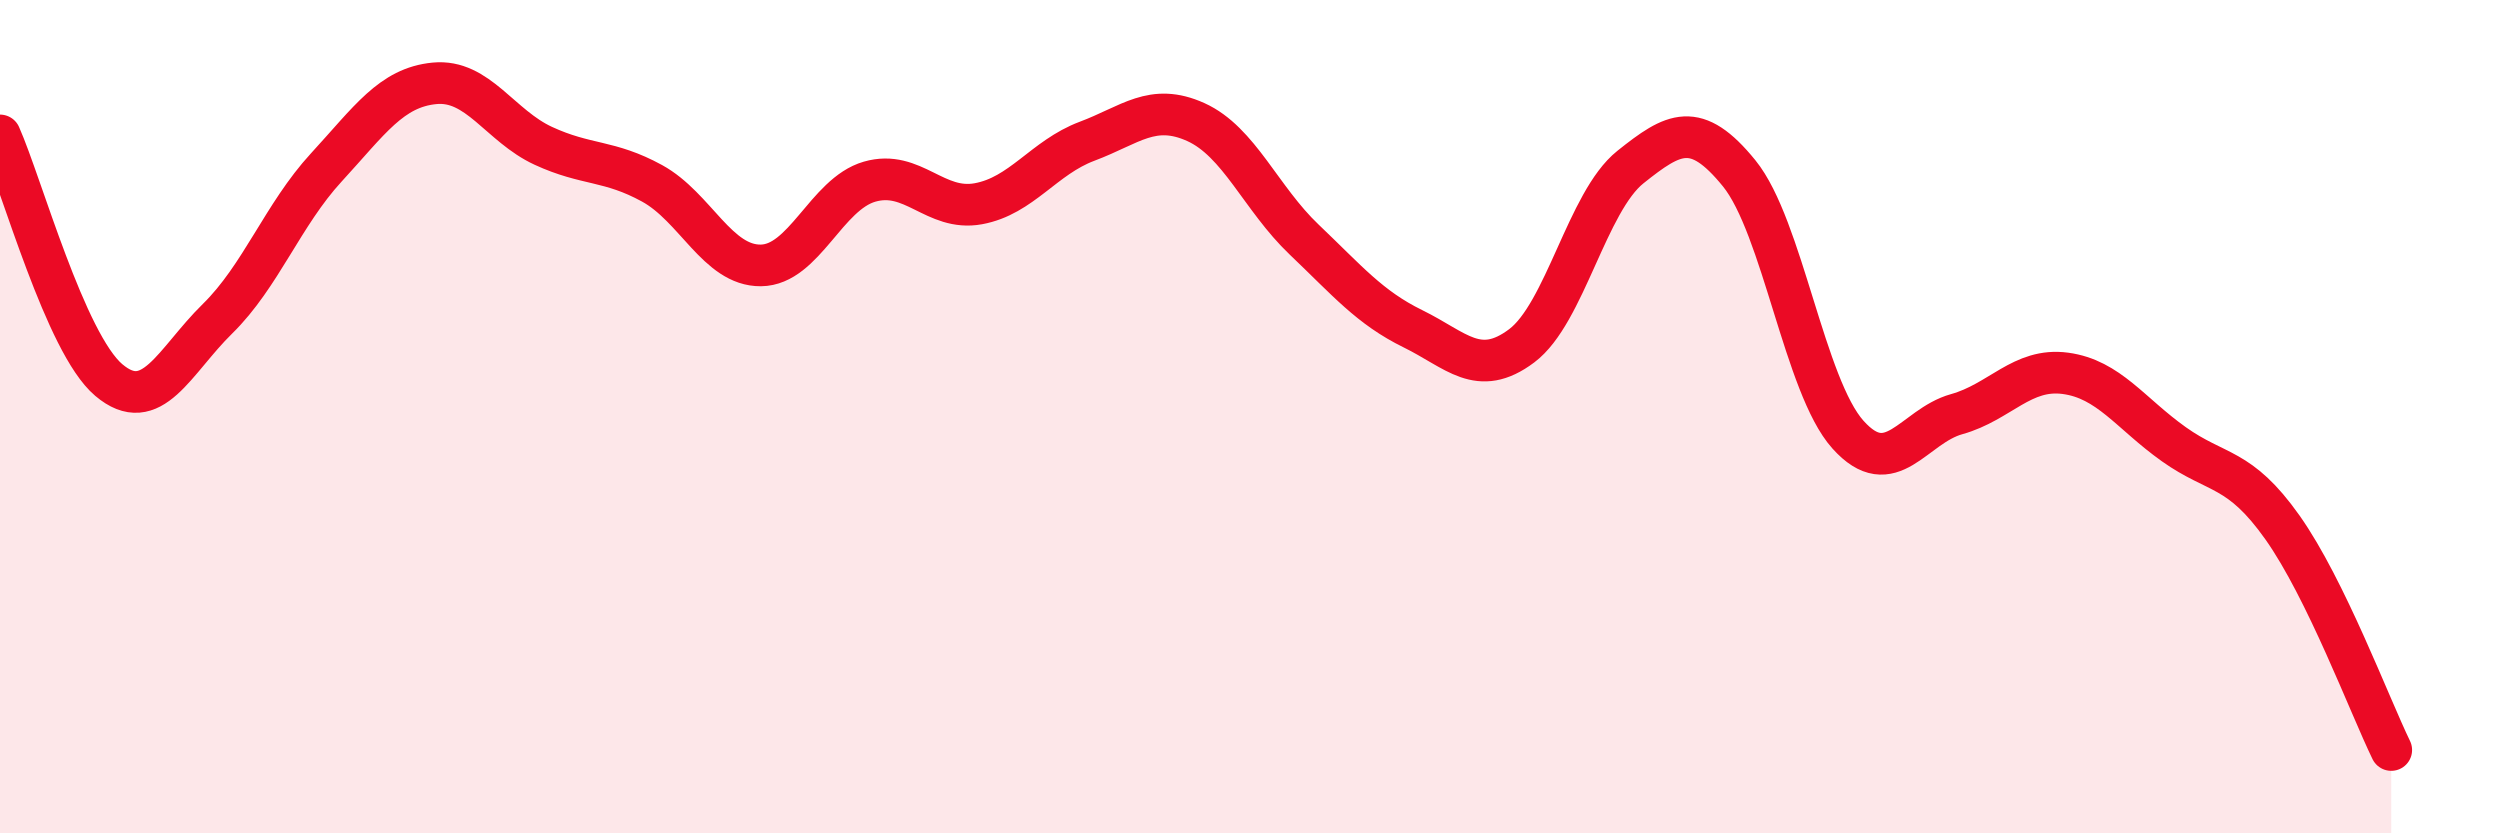
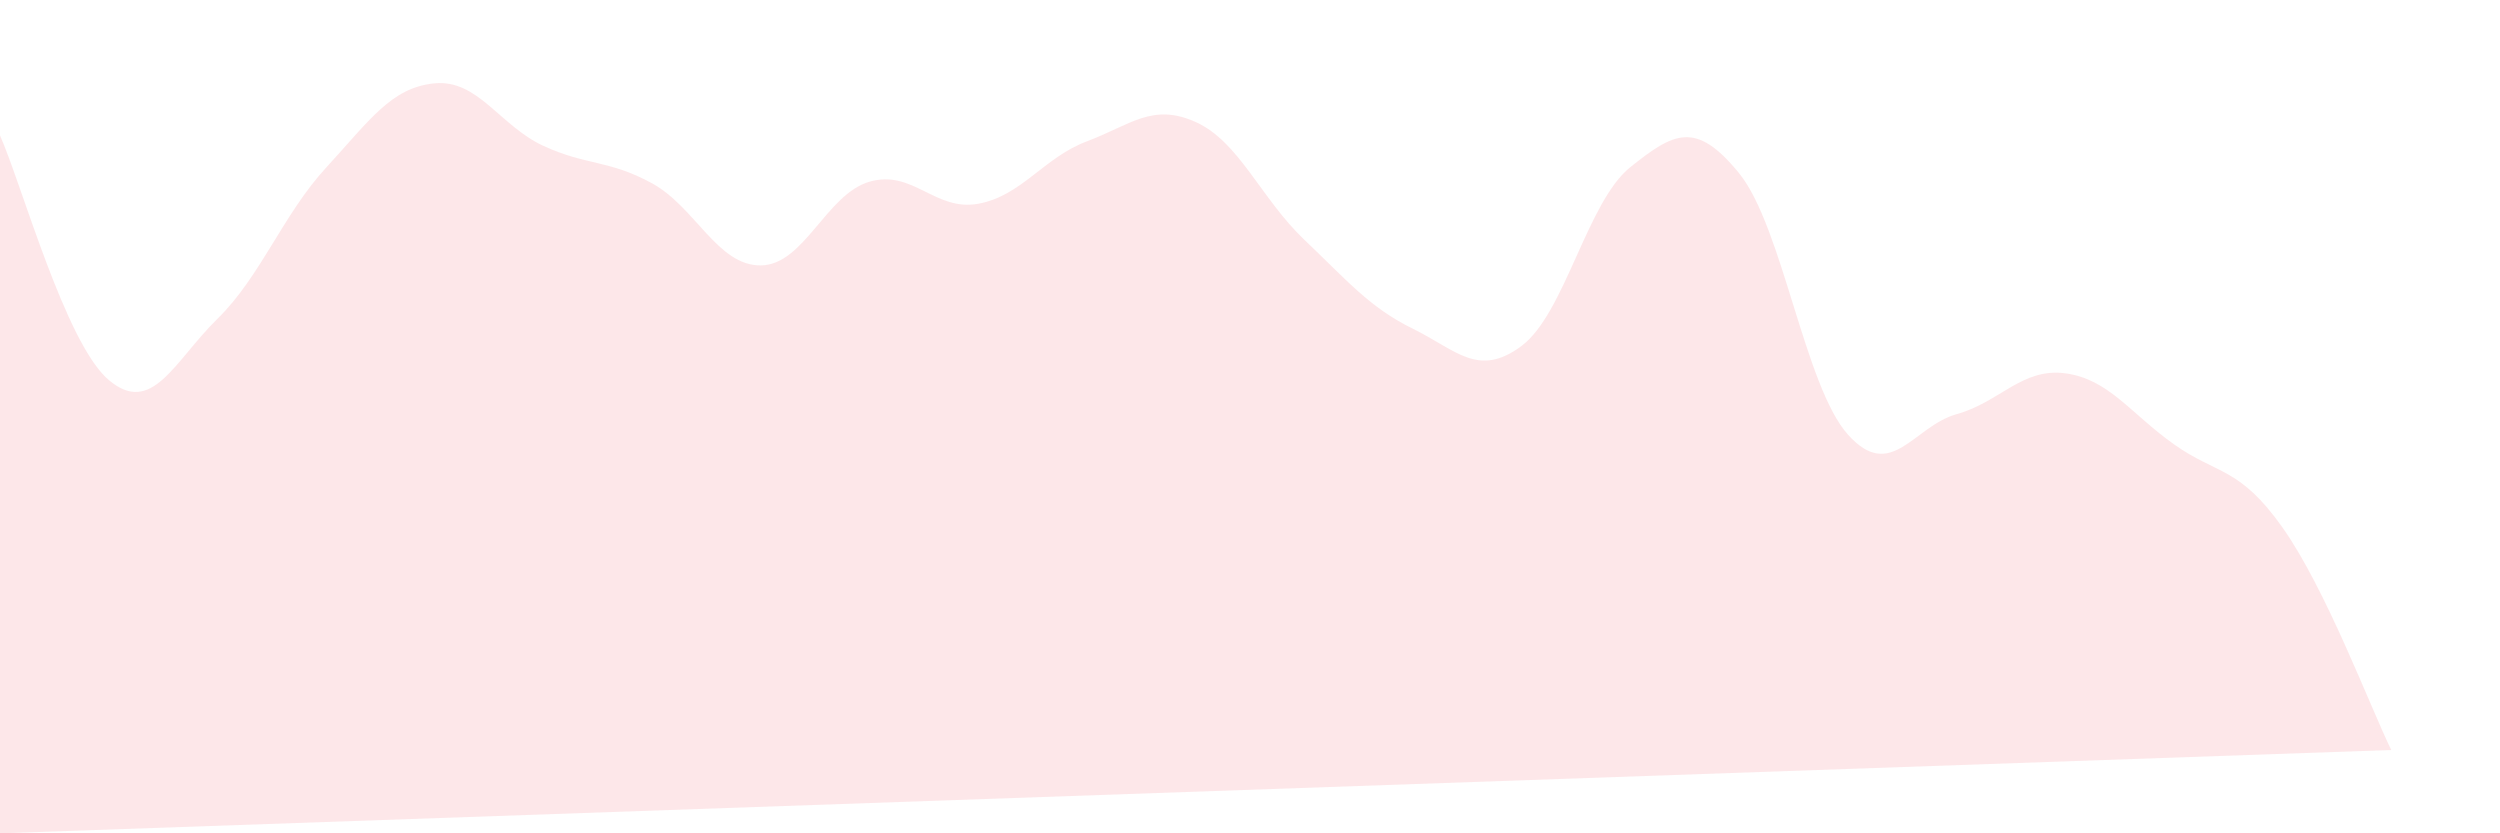
<svg xmlns="http://www.w3.org/2000/svg" width="60" height="20" viewBox="0 0 60 20">
-   <path d="M 0,3.25 C 0.52,4.42 1.57,8.24 2.61,9.12 C 3.65,10 4.18,8.67 5.22,7.65 C 6.26,6.63 6.79,5.15 7.83,4.02 C 8.87,2.89 9.39,2.1 10.43,2 C 11.47,1.9 12,3.02 13.04,3.5 C 14.08,3.98 14.61,3.83 15.65,4.4 C 16.69,4.97 17.22,6.38 18.26,6.37 C 19.3,6.36 19.83,4.66 20.87,4.36 C 21.91,4.06 22.44,5.08 23.48,4.89 C 24.52,4.7 25.05,3.78 26.09,3.39 C 27.13,3 27.66,2.46 28.7,2.93 C 29.74,3.4 30.26,4.76 31.3,5.75 C 32.34,6.74 32.87,7.38 33.91,7.89 C 34.95,8.4 35.48,9.08 36.52,8.3 C 37.56,7.52 38.09,4.84 39.13,4.01 C 40.17,3.18 40.7,2.88 41.74,4.16 C 42.78,5.44 43.31,9.27 44.35,10.43 C 45.39,11.59 45.92,10.23 46.96,9.94 C 48,9.65 48.53,8.82 49.57,8.96 C 50.61,9.1 51.13,9.92 52.17,10.66 C 53.21,11.4 53.74,11.19 54.78,12.66 C 55.82,14.13 56.87,16.93 57.39,18L57.39 20L0 20Z" fill="#EB0A25" opacity="0.1" stroke-linecap="round" stroke-linejoin="round" />
-   <path d="M 0,3.25 C 0.52,4.42 1.57,8.24 2.61,9.12 C 3.65,10 4.18,8.67 5.22,7.65 C 6.26,6.63 6.79,5.15 7.83,4.02 C 8.87,2.89 9.39,2.1 10.43,2 C 11.47,1.9 12,3.02 13.04,3.5 C 14.08,3.98 14.61,3.83 15.65,4.4 C 16.69,4.97 17.22,6.38 18.26,6.37 C 19.3,6.36 19.83,4.66 20.87,4.36 C 21.91,4.06 22.44,5.08 23.48,4.89 C 24.52,4.7 25.05,3.78 26.09,3.39 C 27.13,3 27.66,2.46 28.7,2.93 C 29.74,3.4 30.26,4.76 31.3,5.75 C 32.34,6.74 32.87,7.38 33.91,7.89 C 34.95,8.4 35.48,9.08 36.52,8.3 C 37.56,7.52 38.09,4.84 39.13,4.01 C 40.17,3.18 40.7,2.88 41.74,4.16 C 42.78,5.44 43.31,9.27 44.35,10.43 C 45.39,11.59 45.92,10.23 46.96,9.94 C 48,9.65 48.53,8.82 49.57,8.96 C 50.61,9.1 51.13,9.92 52.17,10.66 C 53.21,11.4 53.74,11.19 54.78,12.66 C 55.82,14.13 56.87,16.93 57.39,18" stroke="#EB0A25" stroke-width="1" fill="none" stroke-linecap="round" stroke-linejoin="round" />
+   <path d="M 0,3.25 C 0.52,4.42 1.57,8.24 2.61,9.12 C 3.65,10 4.18,8.67 5.22,7.65 C 6.26,6.63 6.79,5.15 7.83,4.02 C 8.87,2.89 9.39,2.1 10.43,2 C 11.47,1.9 12,3.02 13.04,3.5 C 14.08,3.98 14.61,3.83 15.65,4.4 C 16.69,4.97 17.22,6.38 18.26,6.37 C 19.3,6.36 19.83,4.66 20.87,4.36 C 21.91,4.06 22.44,5.08 23.48,4.89 C 24.52,4.7 25.05,3.78 26.09,3.39 C 27.13,3 27.66,2.46 28.7,2.93 C 29.74,3.4 30.26,4.76 31.3,5.75 C 32.34,6.74 32.87,7.38 33.91,7.89 C 34.95,8.4 35.48,9.08 36.52,8.3 C 37.56,7.52 38.09,4.84 39.13,4.01 C 40.17,3.18 40.7,2.88 41.74,4.16 C 42.78,5.44 43.31,9.27 44.35,10.43 C 45.39,11.59 45.92,10.23 46.96,9.94 C 48,9.65 48.53,8.82 49.57,8.96 C 50.61,9.1 51.13,9.92 52.17,10.66 C 53.21,11.4 53.74,11.19 54.78,12.66 C 55.82,14.13 56.87,16.93 57.39,18L0 20Z" fill="#EB0A25" opacity="0.1" stroke-linecap="round" stroke-linejoin="round" />
</svg>